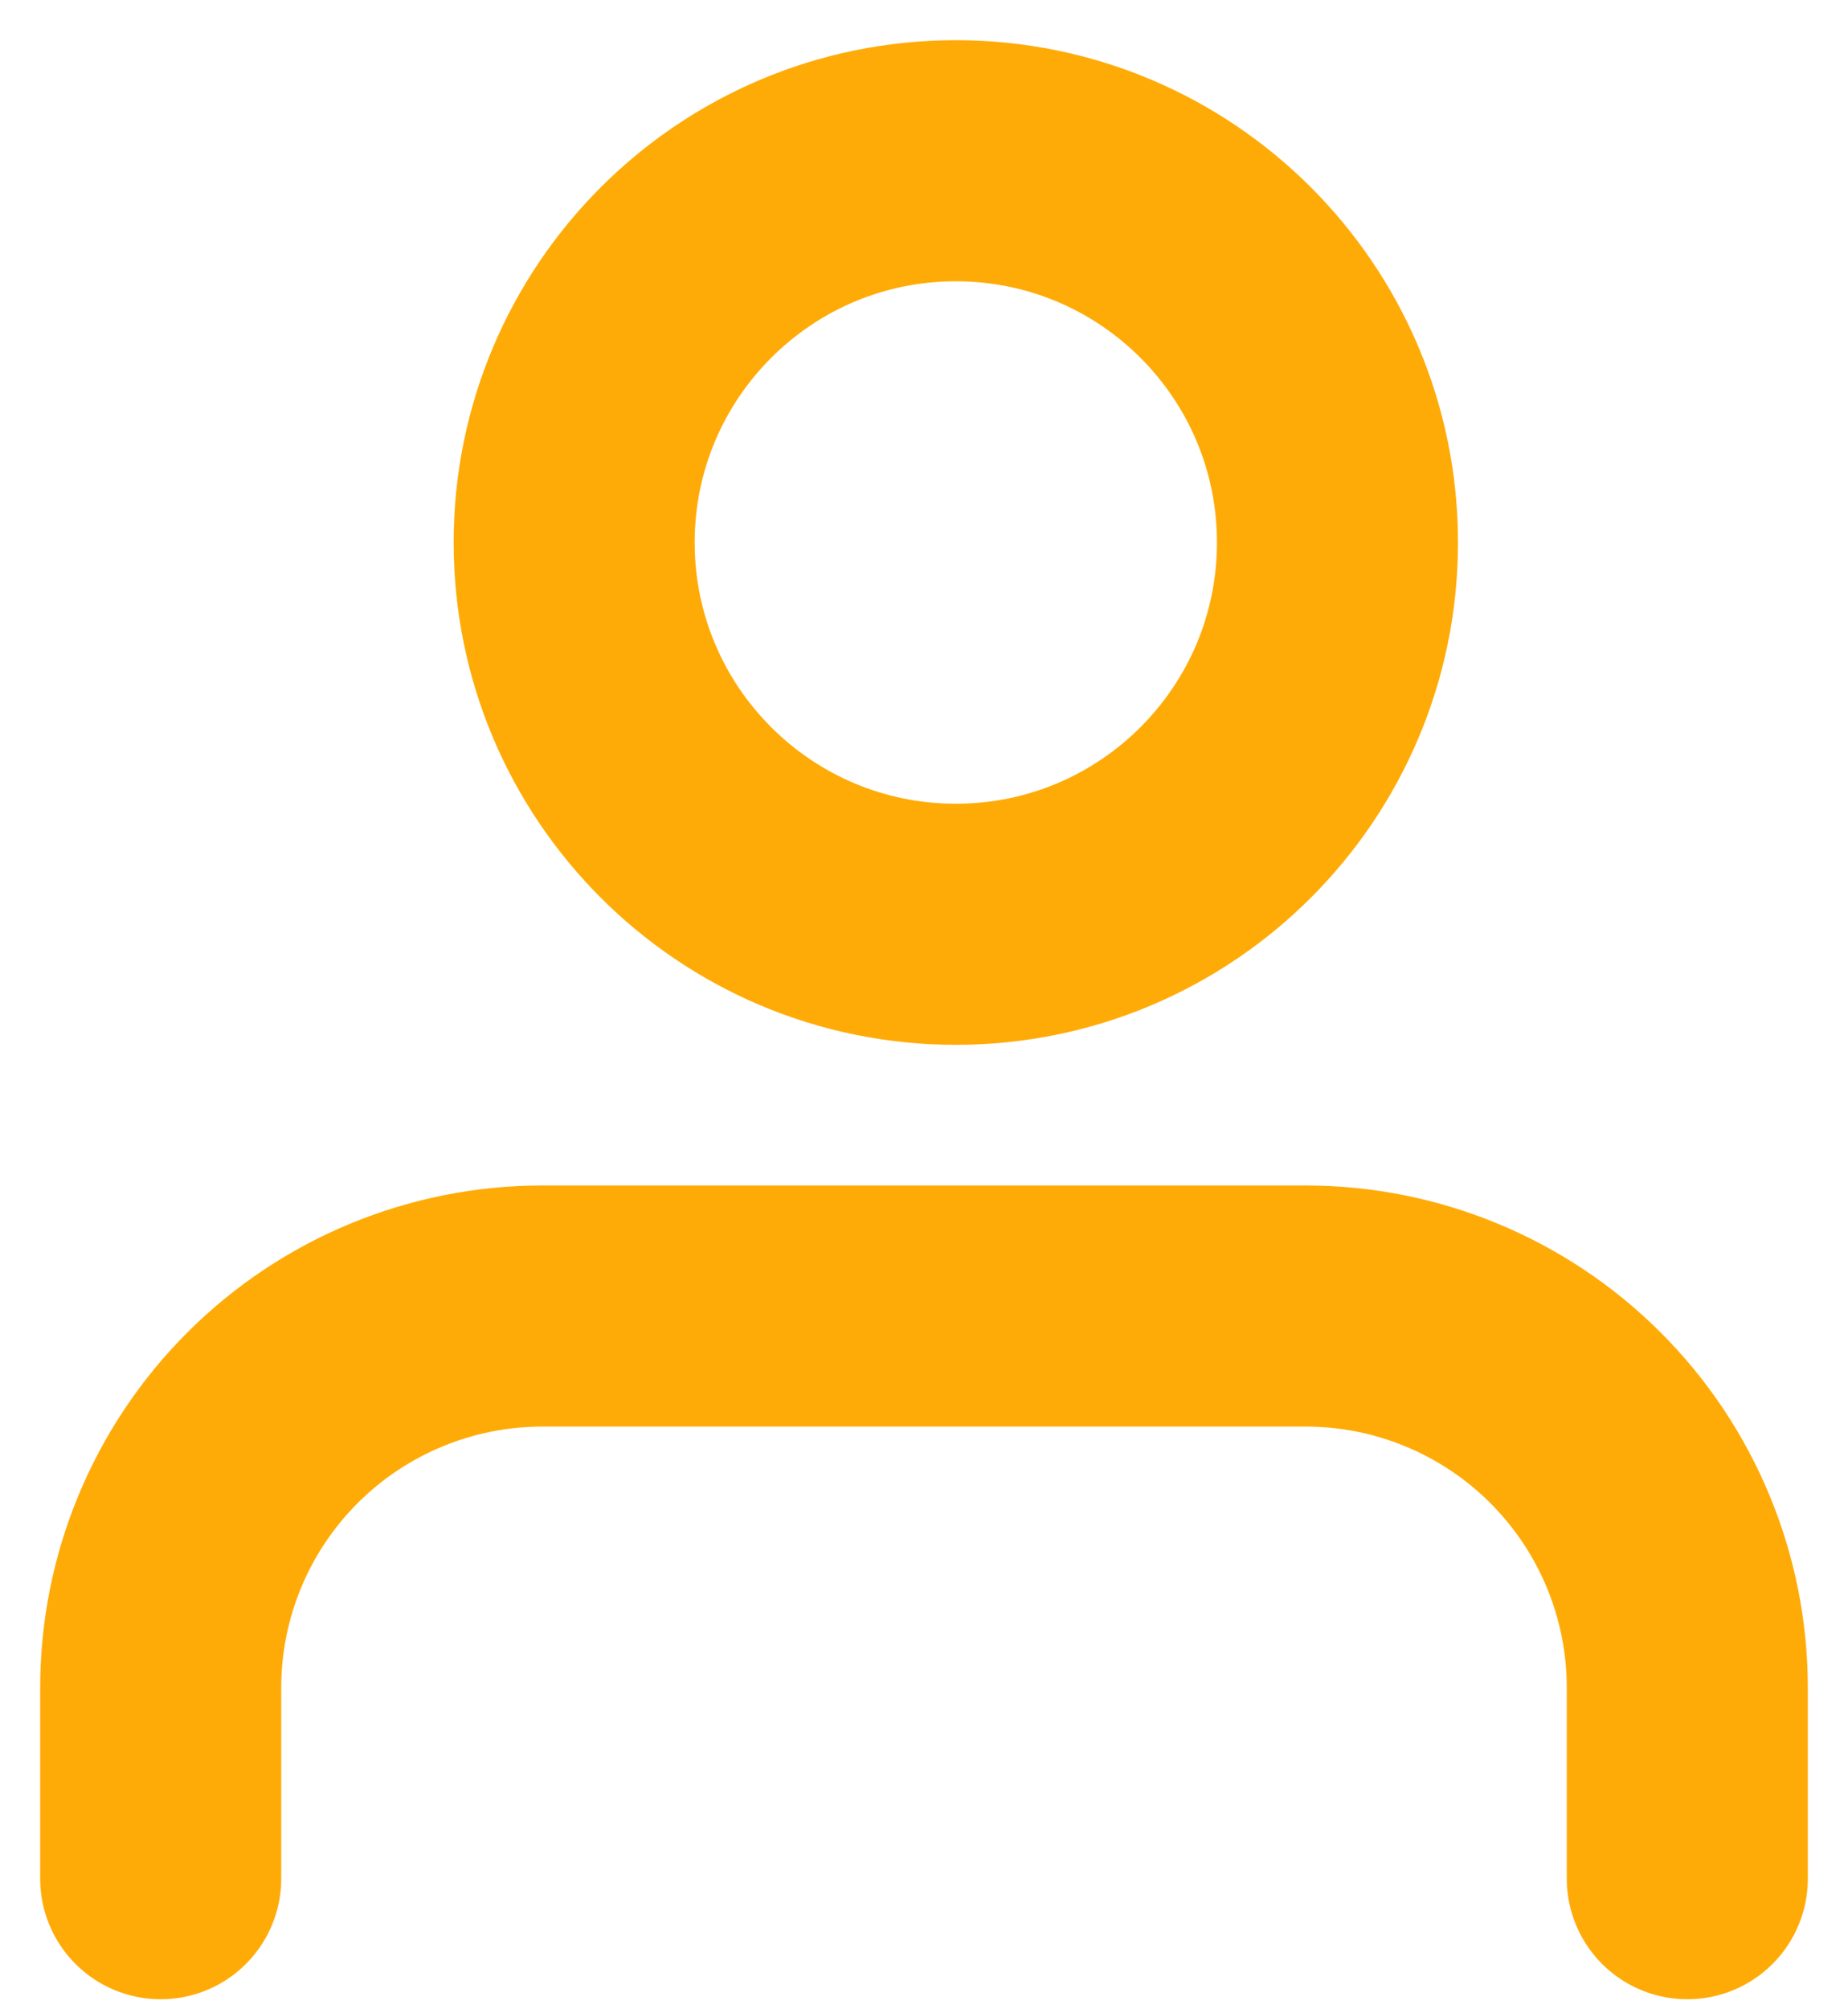
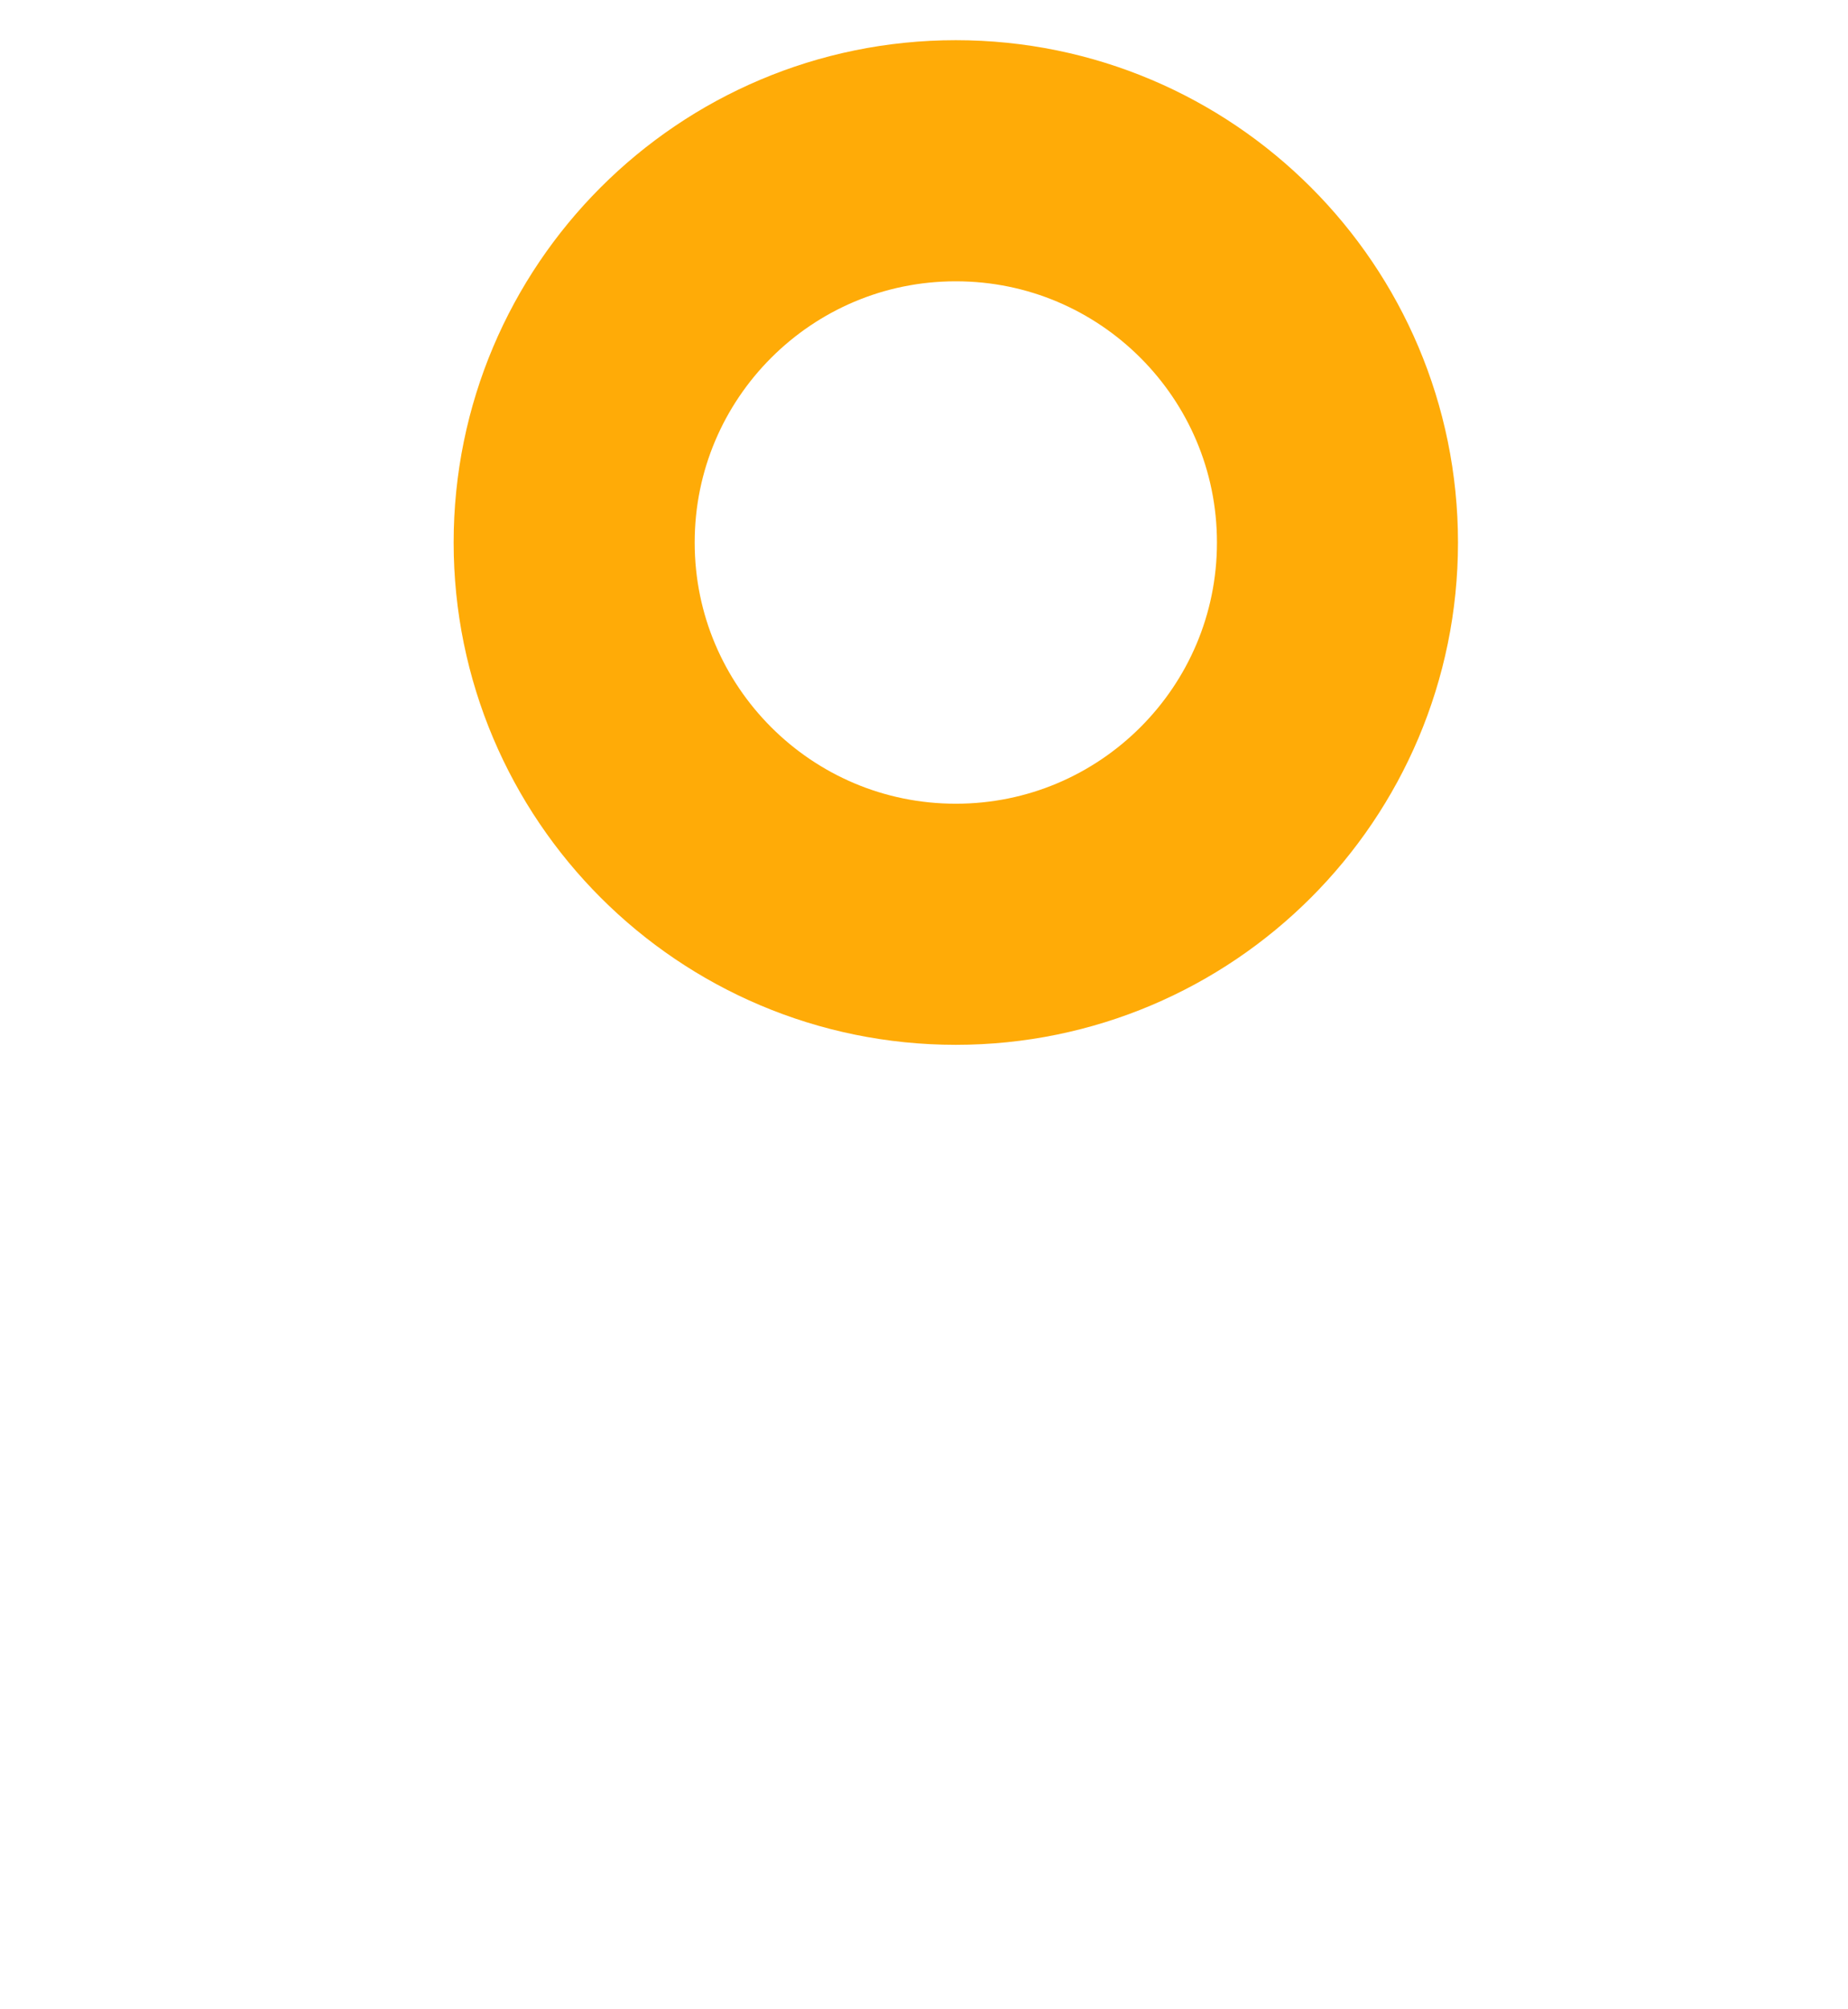
<svg xmlns="http://www.w3.org/2000/svg" width="23" height="25" viewBox="0 0 23 25" fill="none">
  <path d="M11.896 11.5C14.519 11.5 16.646 9.373 16.646 6.75C16.646 4.127 14.519 2 11.896 2C9.273 2 7.146 4.127 7.146 6.75C7.146 9.373 9.273 11.5 11.896 11.5Z" stroke="#FFAB07" stroke-width="3" stroke-linecap="round" stroke-linejoin="round" />
-   <path d="M21 23.375V21C21 19.74 20.5 18.532 19.609 17.641C18.718 16.75 17.51 16.25 16.25 16.25H6.75C5.49 16.25 4.282 16.75 3.391 17.641C2.5 18.532 2 19.74 2 21V23.375" stroke="#FFAB07" stroke-width="3" stroke-linecap="round" stroke-linejoin="round" />
</svg>